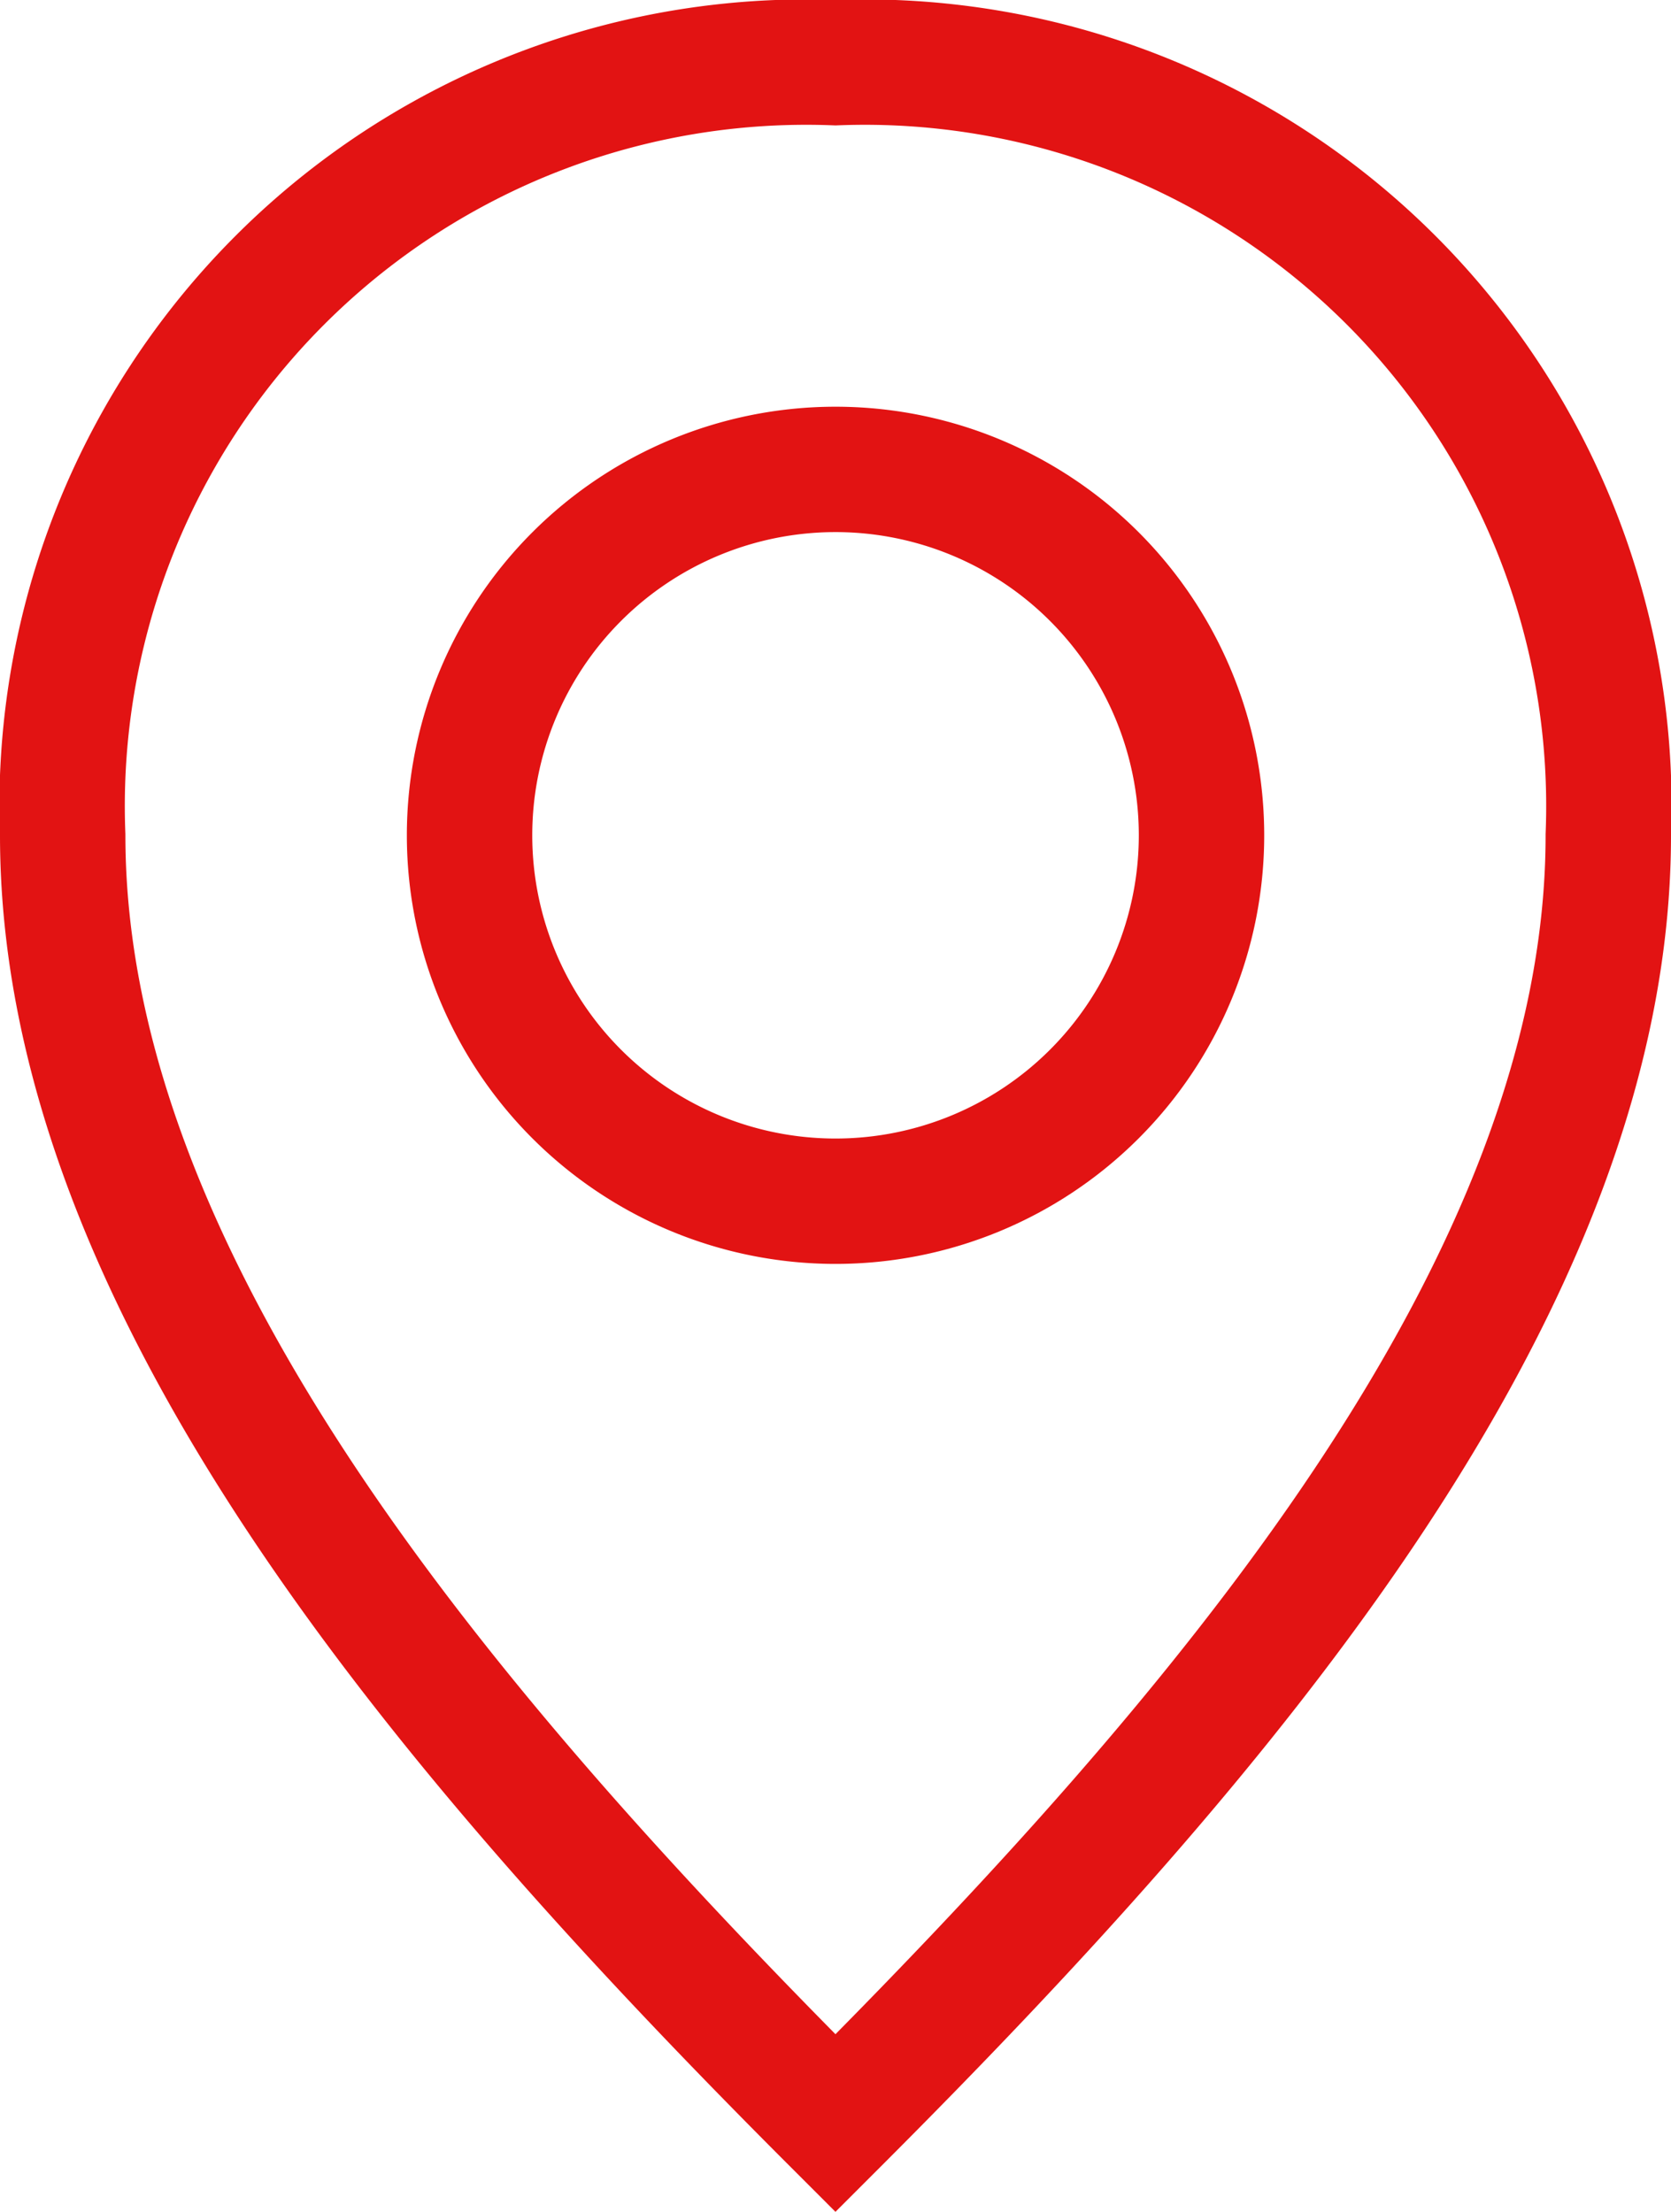
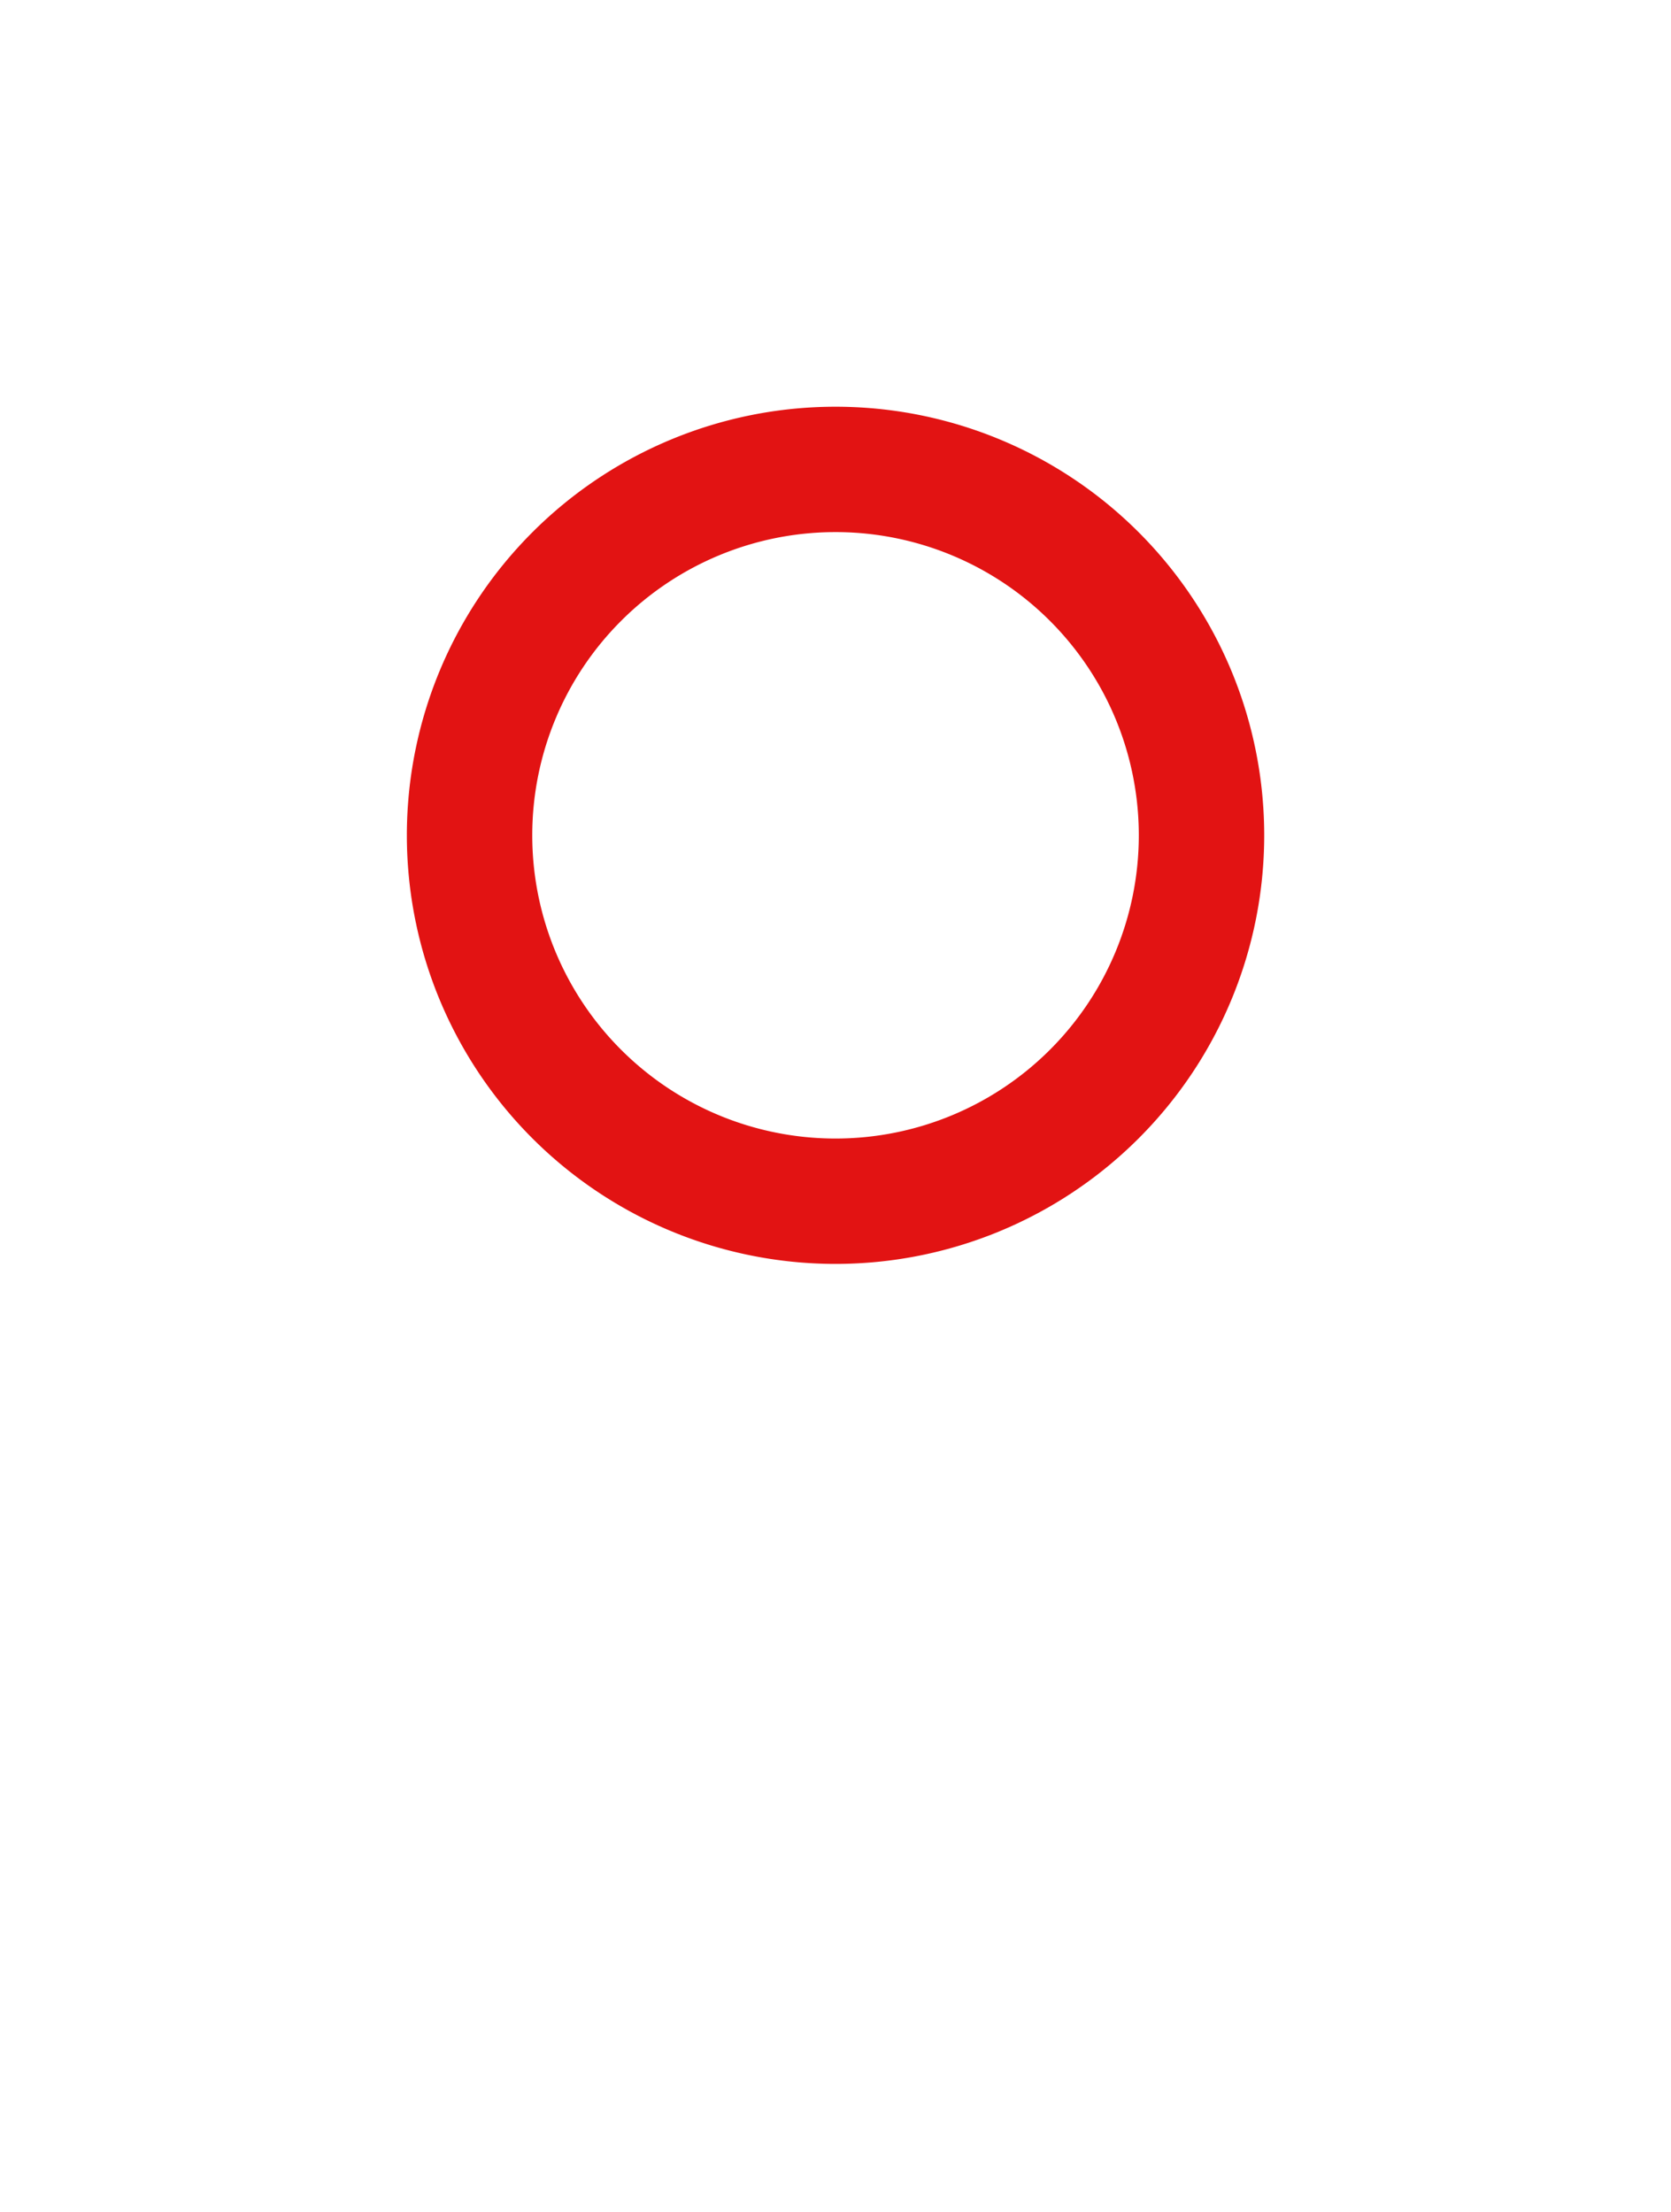
<svg xmlns="http://www.w3.org/2000/svg" width="26.651" height="35.283" viewBox="0 0 26.651 35.283">
  <g id="pin-svgrepo-com" transform="translate(1 1)">
-     <path id="Path_320" data-name="Path 320" d="M6.5,16.826A11.867,11.867,0,0,1,18.826,4.5,11.867,11.867,0,0,1,31.151,16.826c0,7.19-6.163,14.38-12.326,20.543C12.663,31.206,6.5,24.016,6.5,16.826Z" transform="translate(-6.5 -4.5)" fill="none" stroke="#E21313" stroke-width="2" />
    <path id="Path_321" data-name="Path 321" d="M22.675,14.837A5.837,5.837,0,1,1,16.837,9,5.837,5.837,0,0,1,22.675,14.837Z" transform="translate(-4.512 -2.512)" fill="none" stroke="#E21313" stroke-width="2" />
  </g>
</svg>